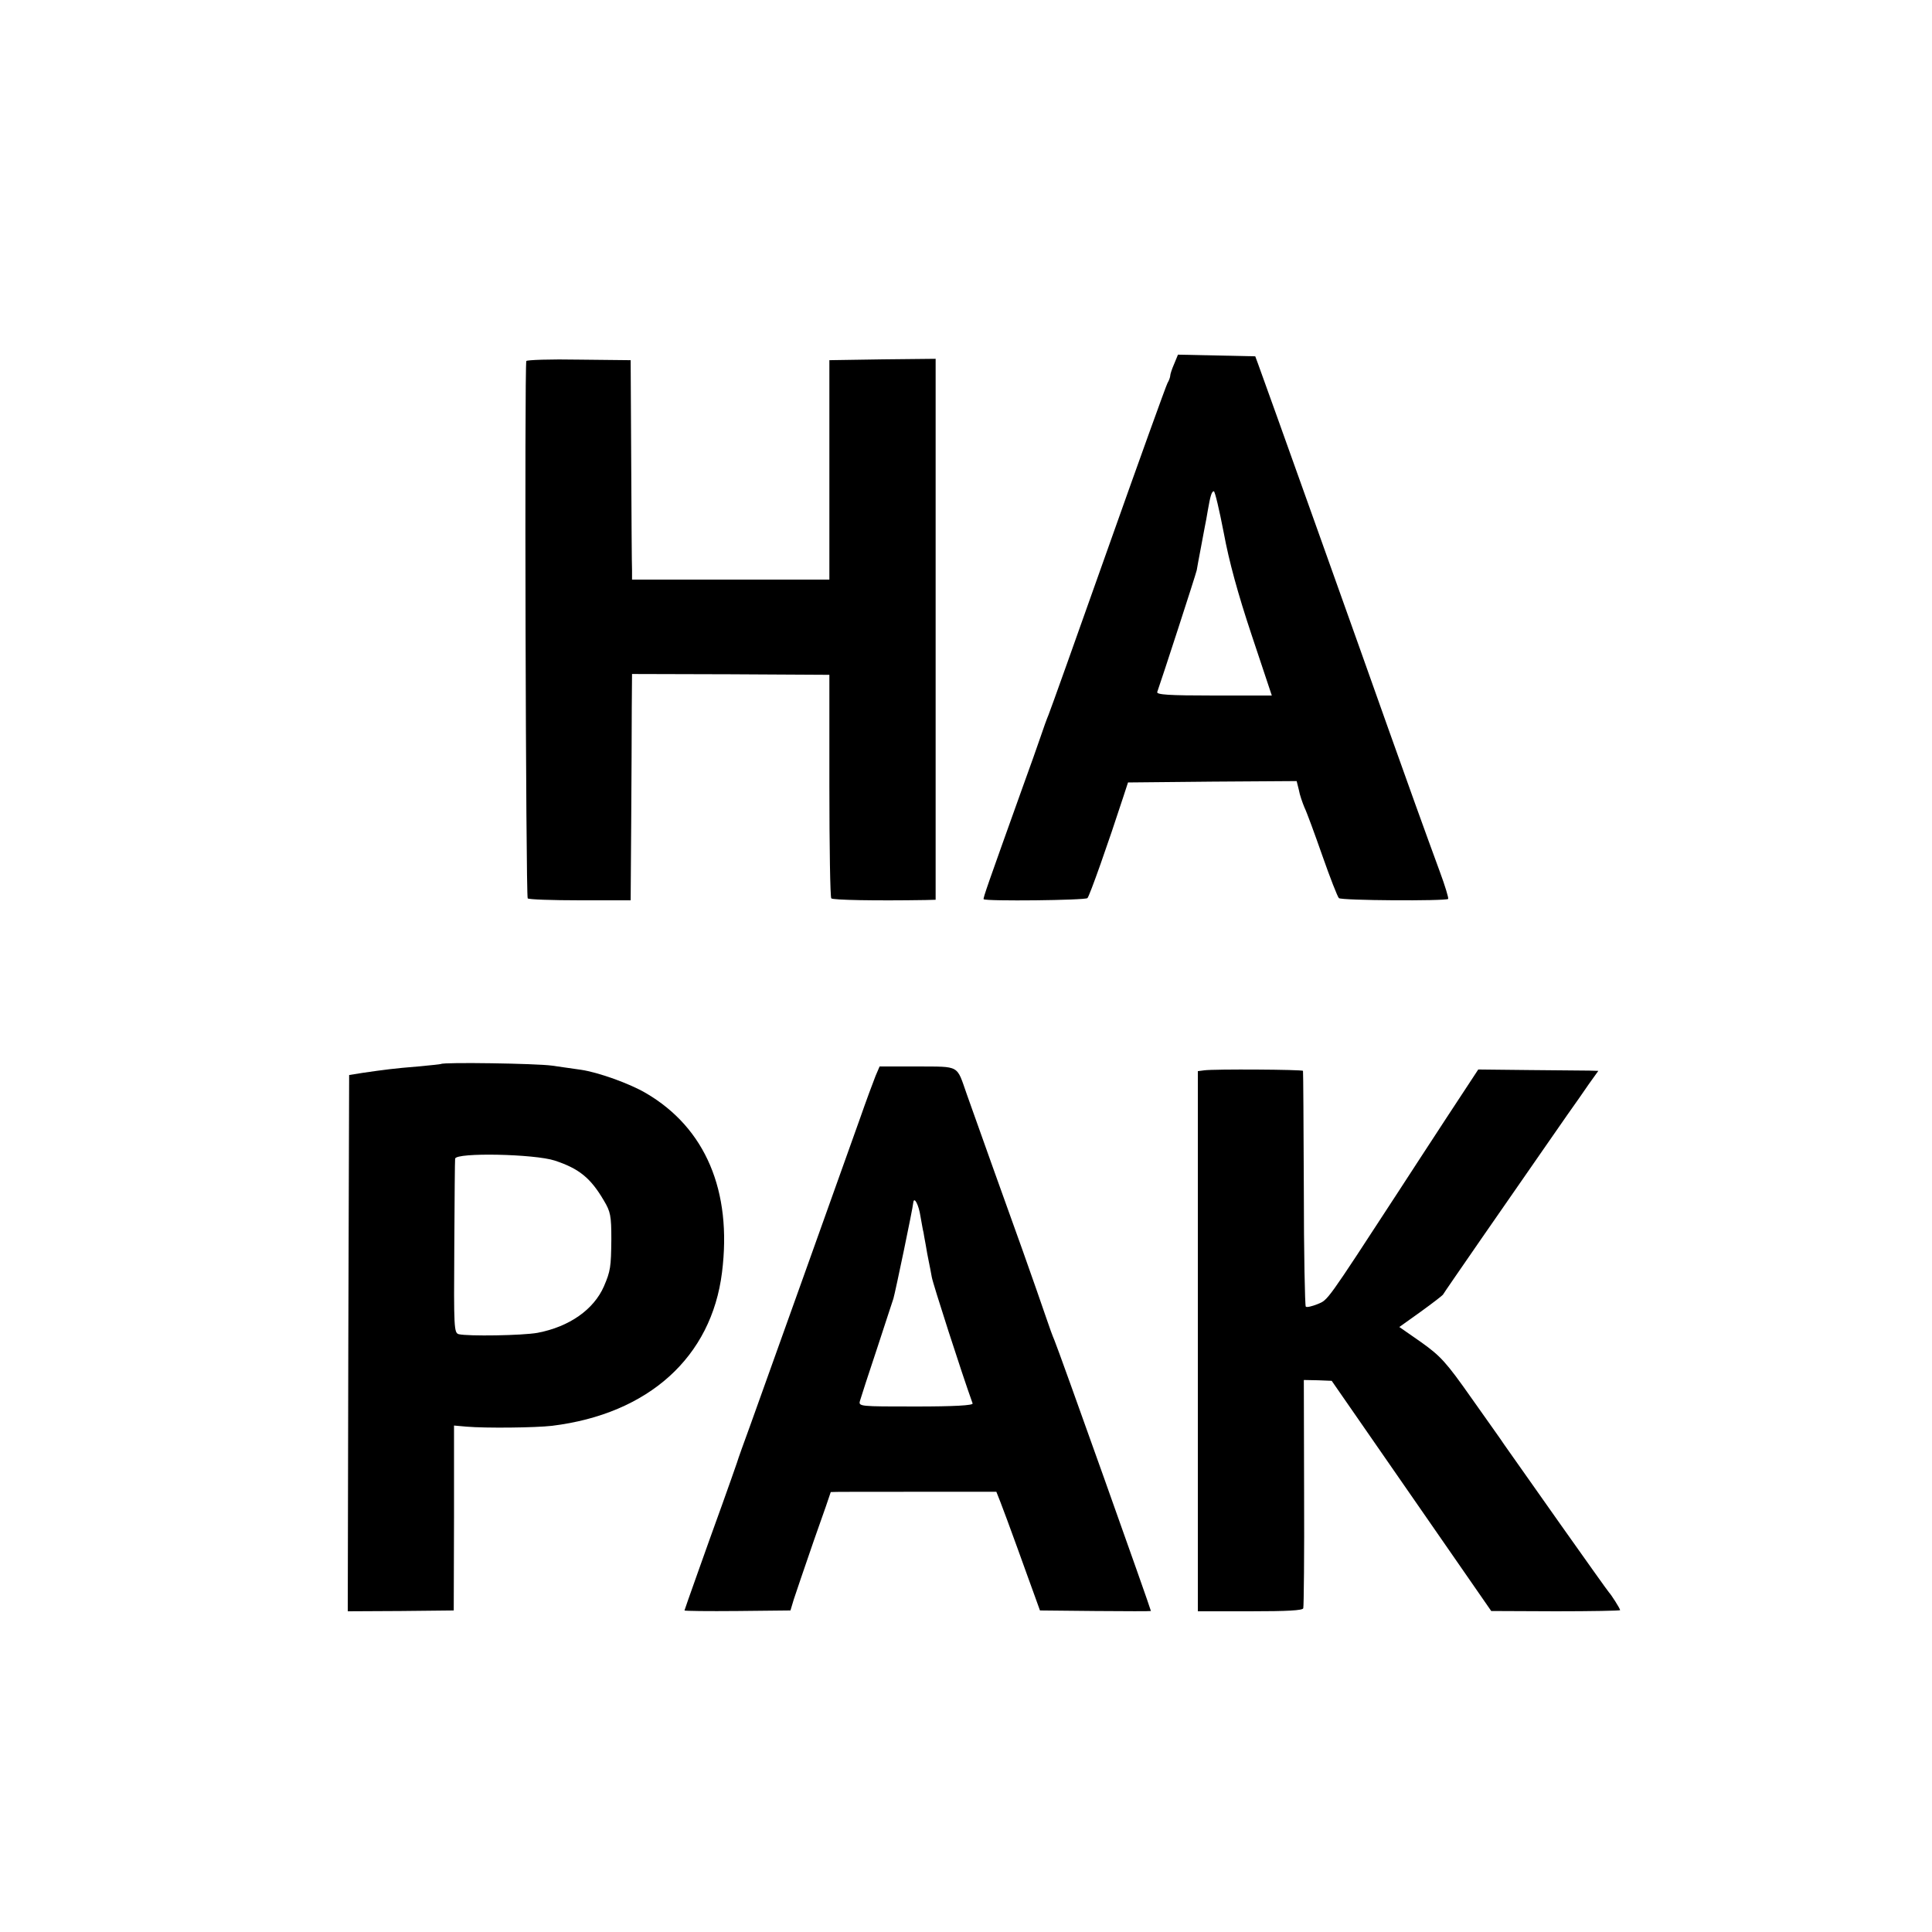
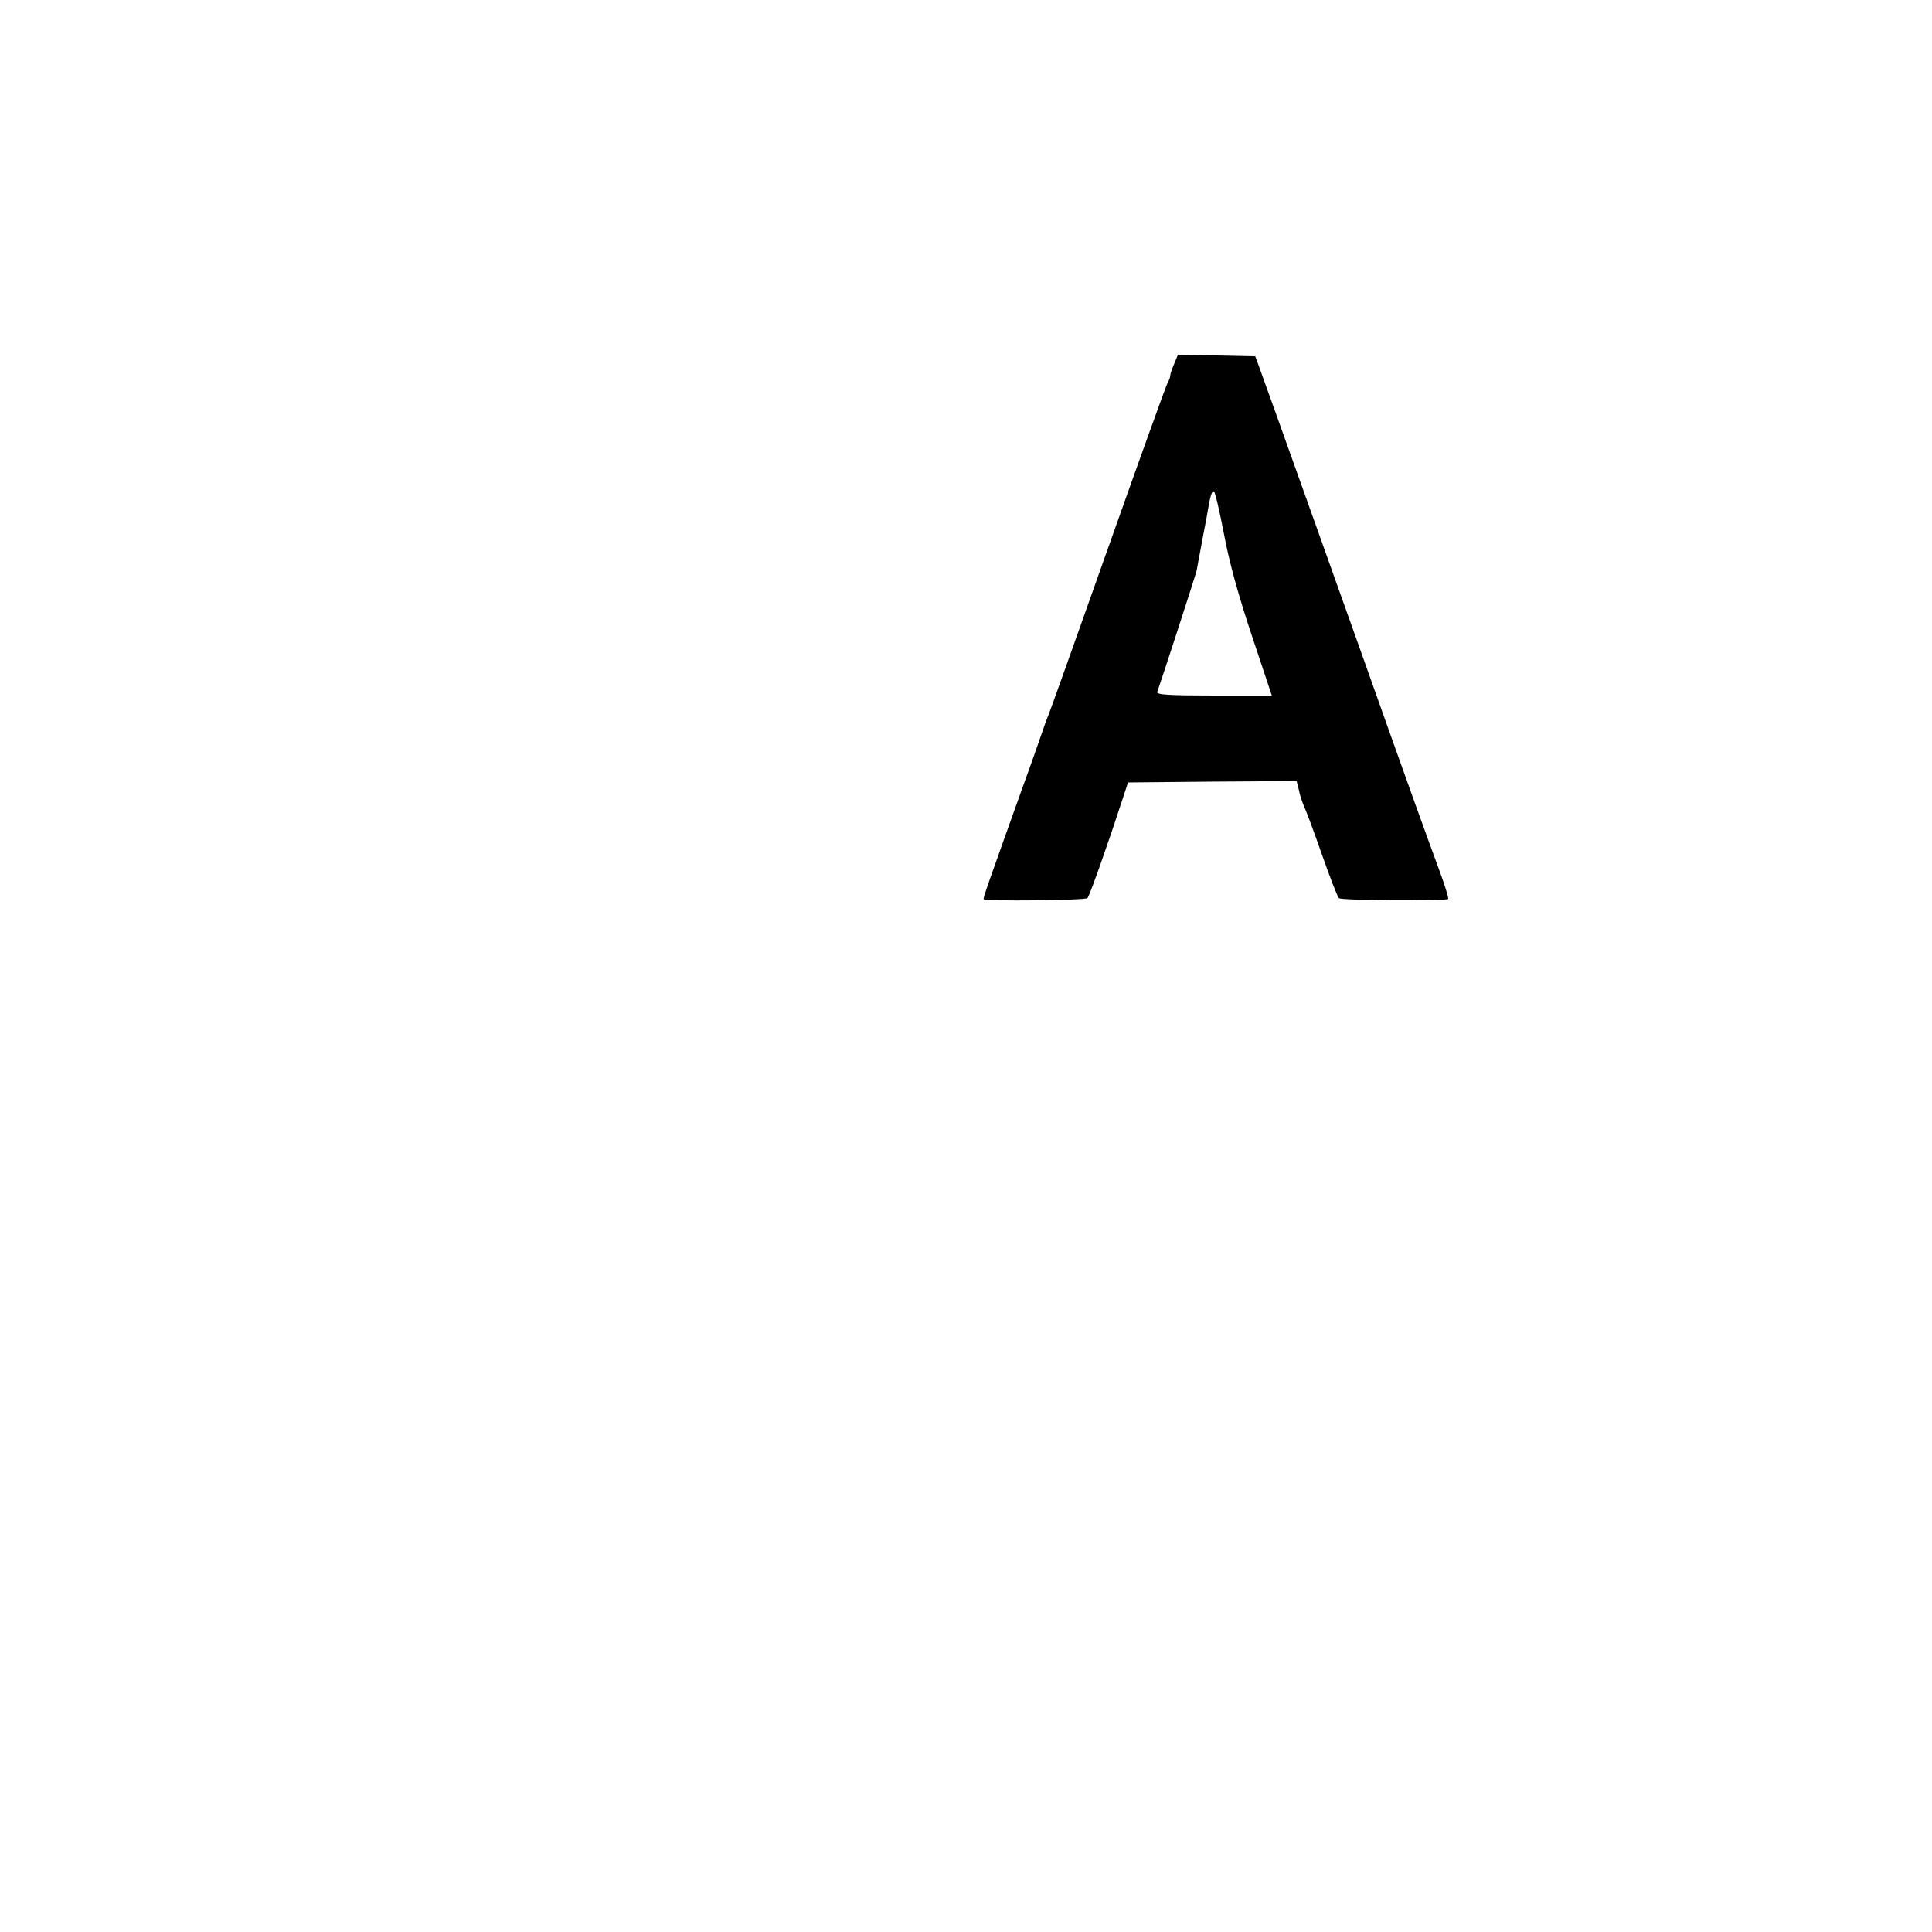
<svg xmlns="http://www.w3.org/2000/svg" version="1.0" width="700pt" height="700pt" viewBox="0 0 700 700" preserveAspectRatio="xMidYMid meet">
  <g transform="translate(0,700) scale(0.1,-0.1)" fill="#000000" stroke="none">
    <path d="M4254 5681 c-8 -18 -14 -37 -14 -42 0 -5 -4 -17 -10 -27 -5 -9 -102 -278 -215 -597 -113 -319 -210 -591 -216 -605 -6 -14 -19 -50 -29 -80 -10 -30 -39 -111 -64 -180 -126 -352 -145 -405 -142 -408 8 -8 368 -4 376 4 8 8 76 201 129 364 l18 55 306 3 305 2 8 -32 c3 -18 13 -46 20 -63 8 -16 37 -95 65 -175 28 -80 55 -149 60 -154 8 -9 387 -11 396 -3 2 3 -11 47 -30 98 -49 133 -131 361 -187 519 -73 207 -460 1291 -472 1322 l-10 27 -140 3 -140 3 -14 -34z m180 -612 c19 -103 51 -220 101 -370 l73 -219 -210 0 c-164 0 -209 3 -205 13 16 45 139 423 143 441 2 11 8 46 14 76 6 30 12 66 15 80 3 14 8 41 11 60 9 52 14 70 22 70 4 0 20 -68 36 -151z" />
-     <path d="M1907 5692 c-7 -12 -2 -1940 5 -1947 3 -4 89 -7 190 -7 l183 0 2 283 c1 156 2 341 2 411 l1 126 357 -1 358 -2 0 -402 c0 -221 3 -405 7 -408 6 -6 156 -9 341 -6 l37 1 0 980 0 980 -192 -2 -193 -3 0 -397 0 -398 -357 0 -358 0 0 33 c-1 17 -2 196 -3 397 l-2 365 -187 2 c-103 2 -189 -1 -191 -5z" />
-     <path d="M1598 3145 c-2 -1 -39 -5 -83 -9 -87 -7 -124 -12 -200 -23 l-50 -8 -3 -972 -2 -971 192 1 192 2 1 335 0 335 45 -4 c70 -6 249 -4 310 3 350 43 578 249 616 556 37 295 -60 523 -275 649 -59 35 -174 76 -236 85 -22 3 -69 10 -105 15 -56 8 -394 13 -402 6z m412 -350 c88 -29 130 -63 178 -145 24 -40 27 -55 27 -140 -1 -101 -3 -115 -27 -171 -37 -84 -125 -146 -240 -168 -55 -10 -252 -13 -286 -5 -17 5 -18 22 -16 317 1 172 2 315 3 319 4 23 288 17 361 -7z" />
-     <path d="M3172 3101 c-8 -20 -34 -90 -57 -156 -61 -172 -350 -979 -397 -1110 -22 -60 -44 -121 -48 -135 -5 -14 -28 -81 -53 -150 -25 -69 -66 -183 -91 -254 -25 -70 -46 -130 -46 -131 0 -2 86 -3 192 -2 l192 2 12 40 c7 22 40 118 73 214 34 95 61 174 61 175 0 1 135 1 300 1 l300 0 15 -38 c8 -21 36 -95 61 -165 25 -70 54 -149 64 -177 l18 -50 201 -2 c110 -1 201 -1 201 0 0 7 -338 956 -350 982 -5 11 -19 49 -31 85 -12 36 -50 144 -84 240 -64 177 -156 436 -202 565 -38 108 -23 100 -179 101 l-137 0 -15 -35z m163 -508 c5 -27 9 -52 11 -58 1 -5 4 -26 8 -45 3 -19 8 -46 11 -60 3 -14 8 -40 11 -57 4 -24 108 -347 148 -458 2 -7 -66 -11 -205 -11 -206 0 -209 0 -203 21 3 11 31 97 62 190 31 94 57 175 59 180 7 24 70 325 72 348 3 24 20 -9 26 -50z" />
-     <path d="M4363 3122 l-23 -3 0 -978 0 -979 189 0 c136 0 191 3 193 11 2 7 4 195 3 419 l-1 408 51 -1 50 -2 289 -417 289 -417 234 -1 c128 0 233 2 233 4 0 6 -33 57 -40 64 -5 4 -339 477 -380 536 -8 13 -62 88 -119 169 -92 131 -112 152 -182 202 l-79 55 77 55 c43 31 79 59 81 62 2 5 252 366 360 521 25 36 66 95 91 131 26 36 61 87 79 113 l33 46 -33 1 c-18 0 -116 1 -218 2 l-184 2 -115 -175 c-63 -96 -142 -218 -176 -270 -262 -402 -253 -389 -291 -405 -20 -8 -40 -13 -43 -9 -3 3 -7 195 -7 427 -1 232 -2 424 -3 427 -1 5 -322 7 -358 2z" />
  </g>
</svg>